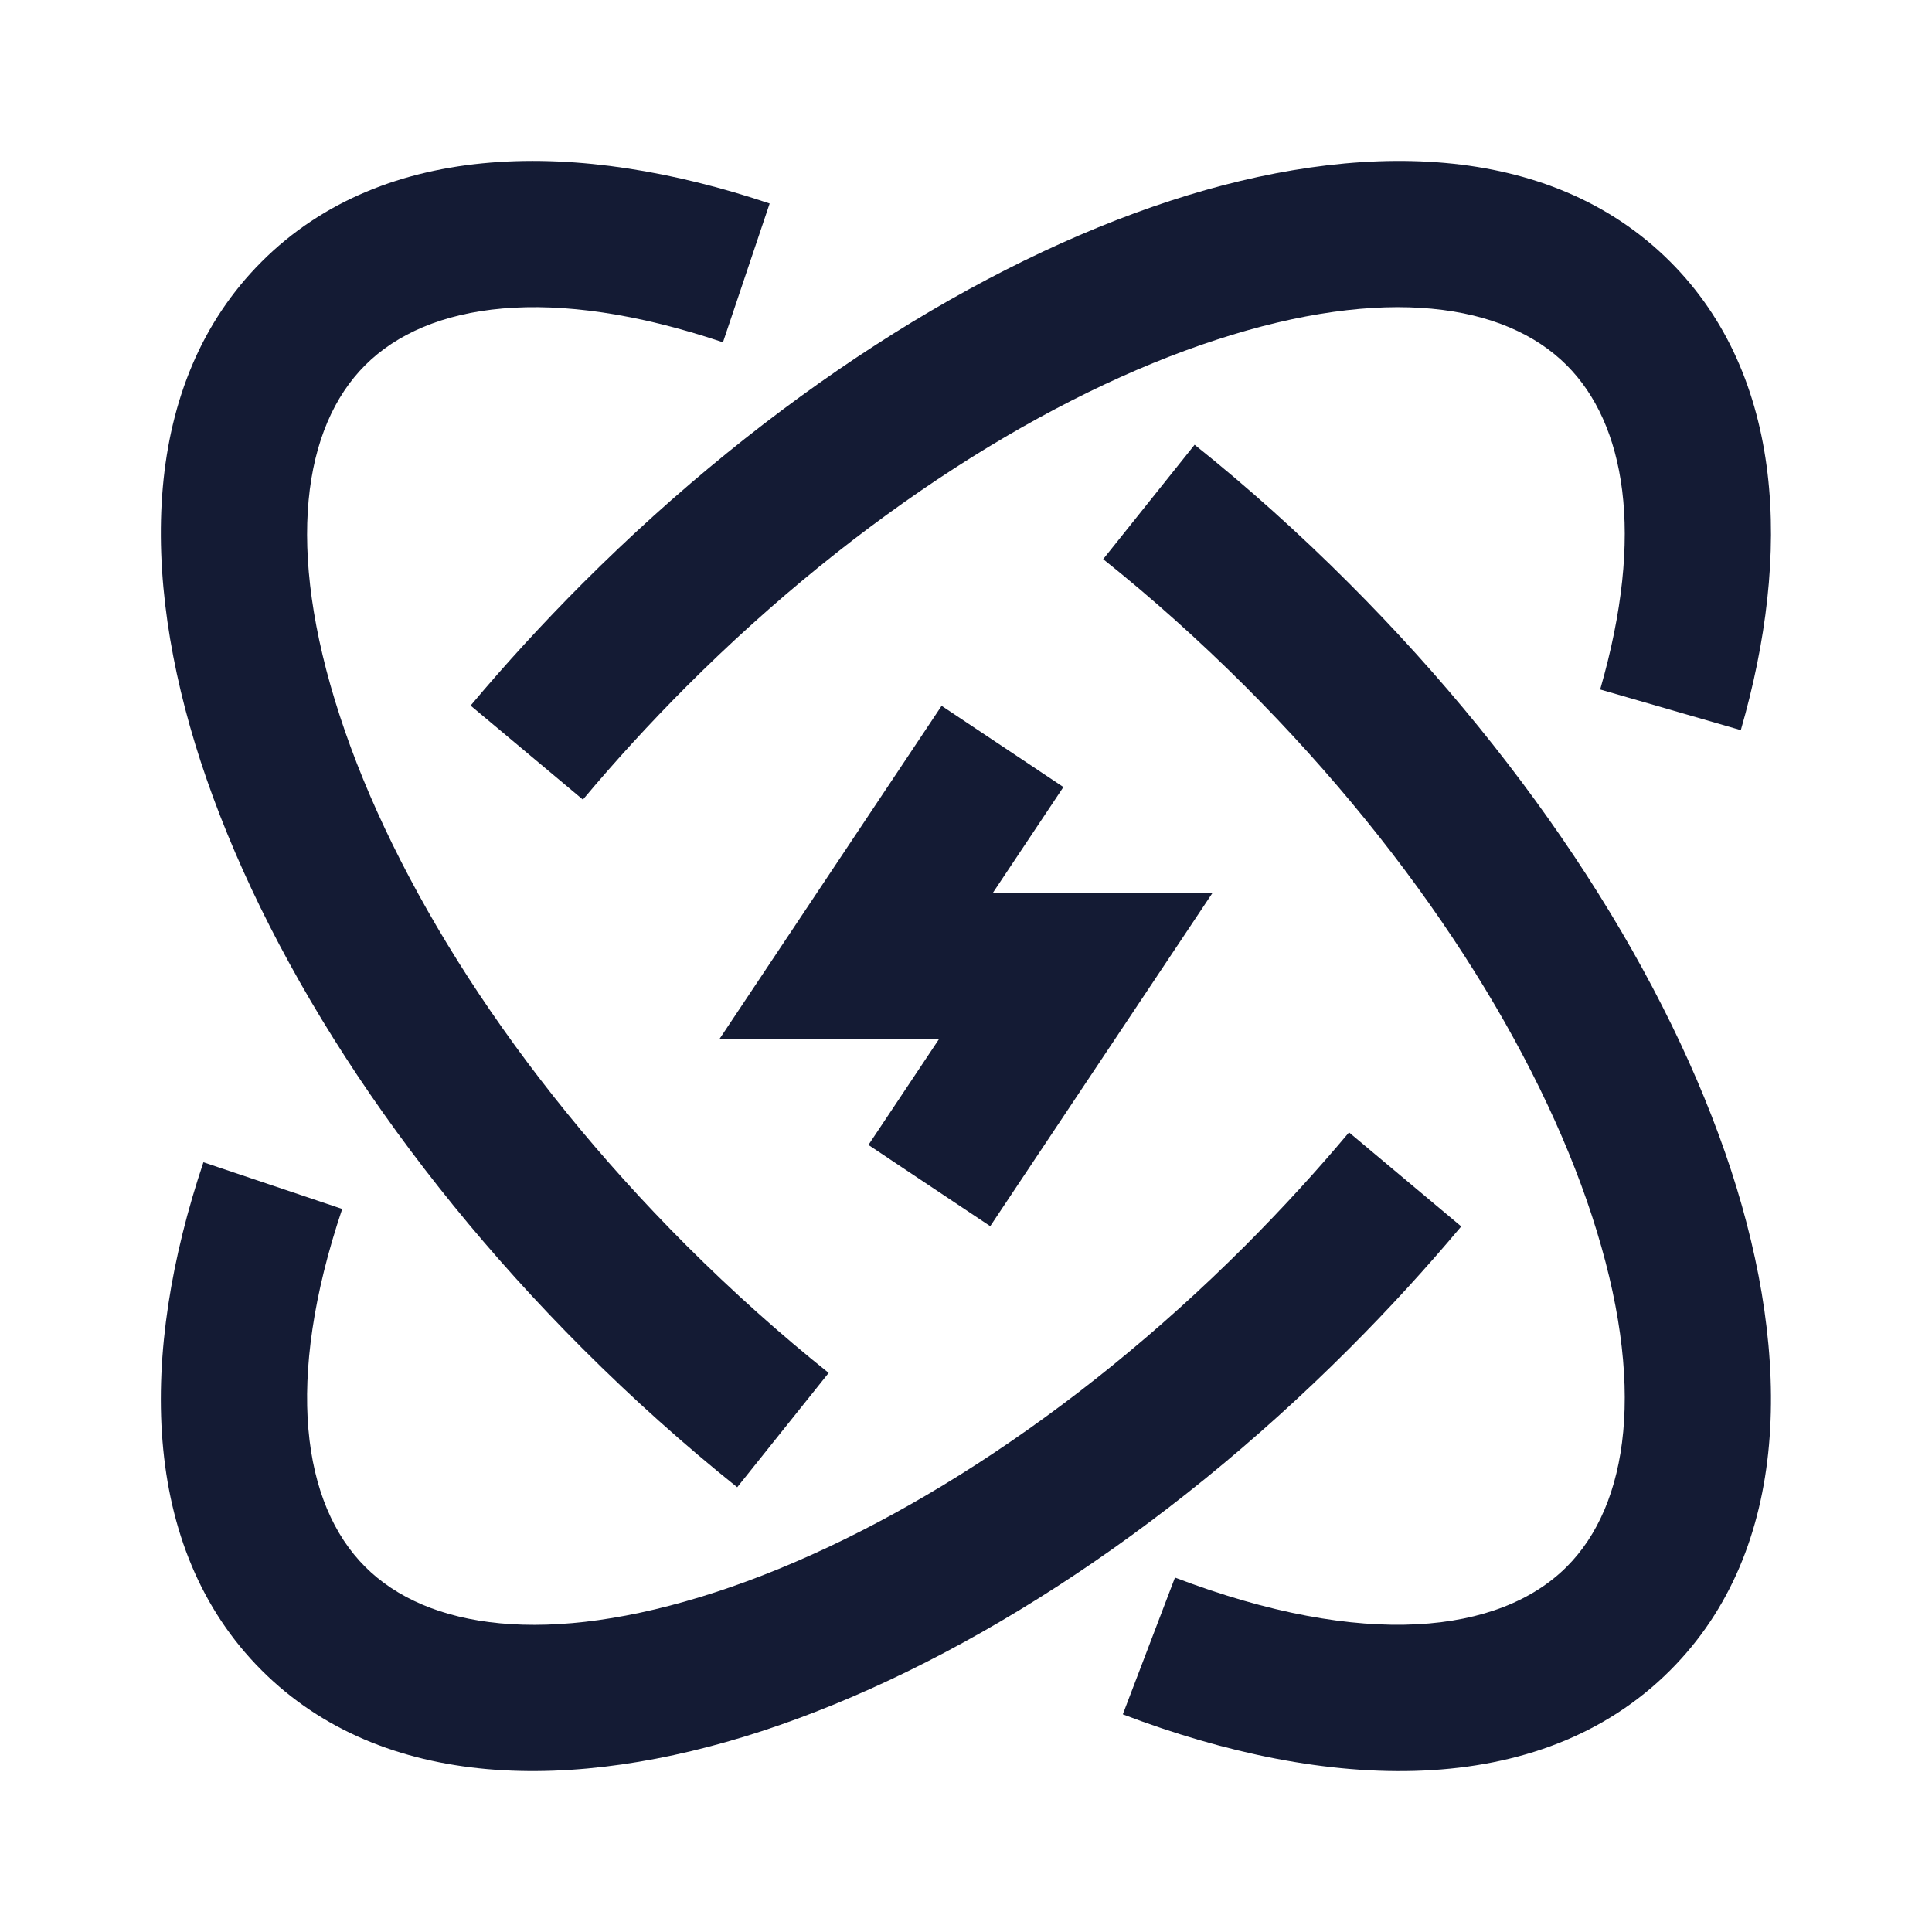
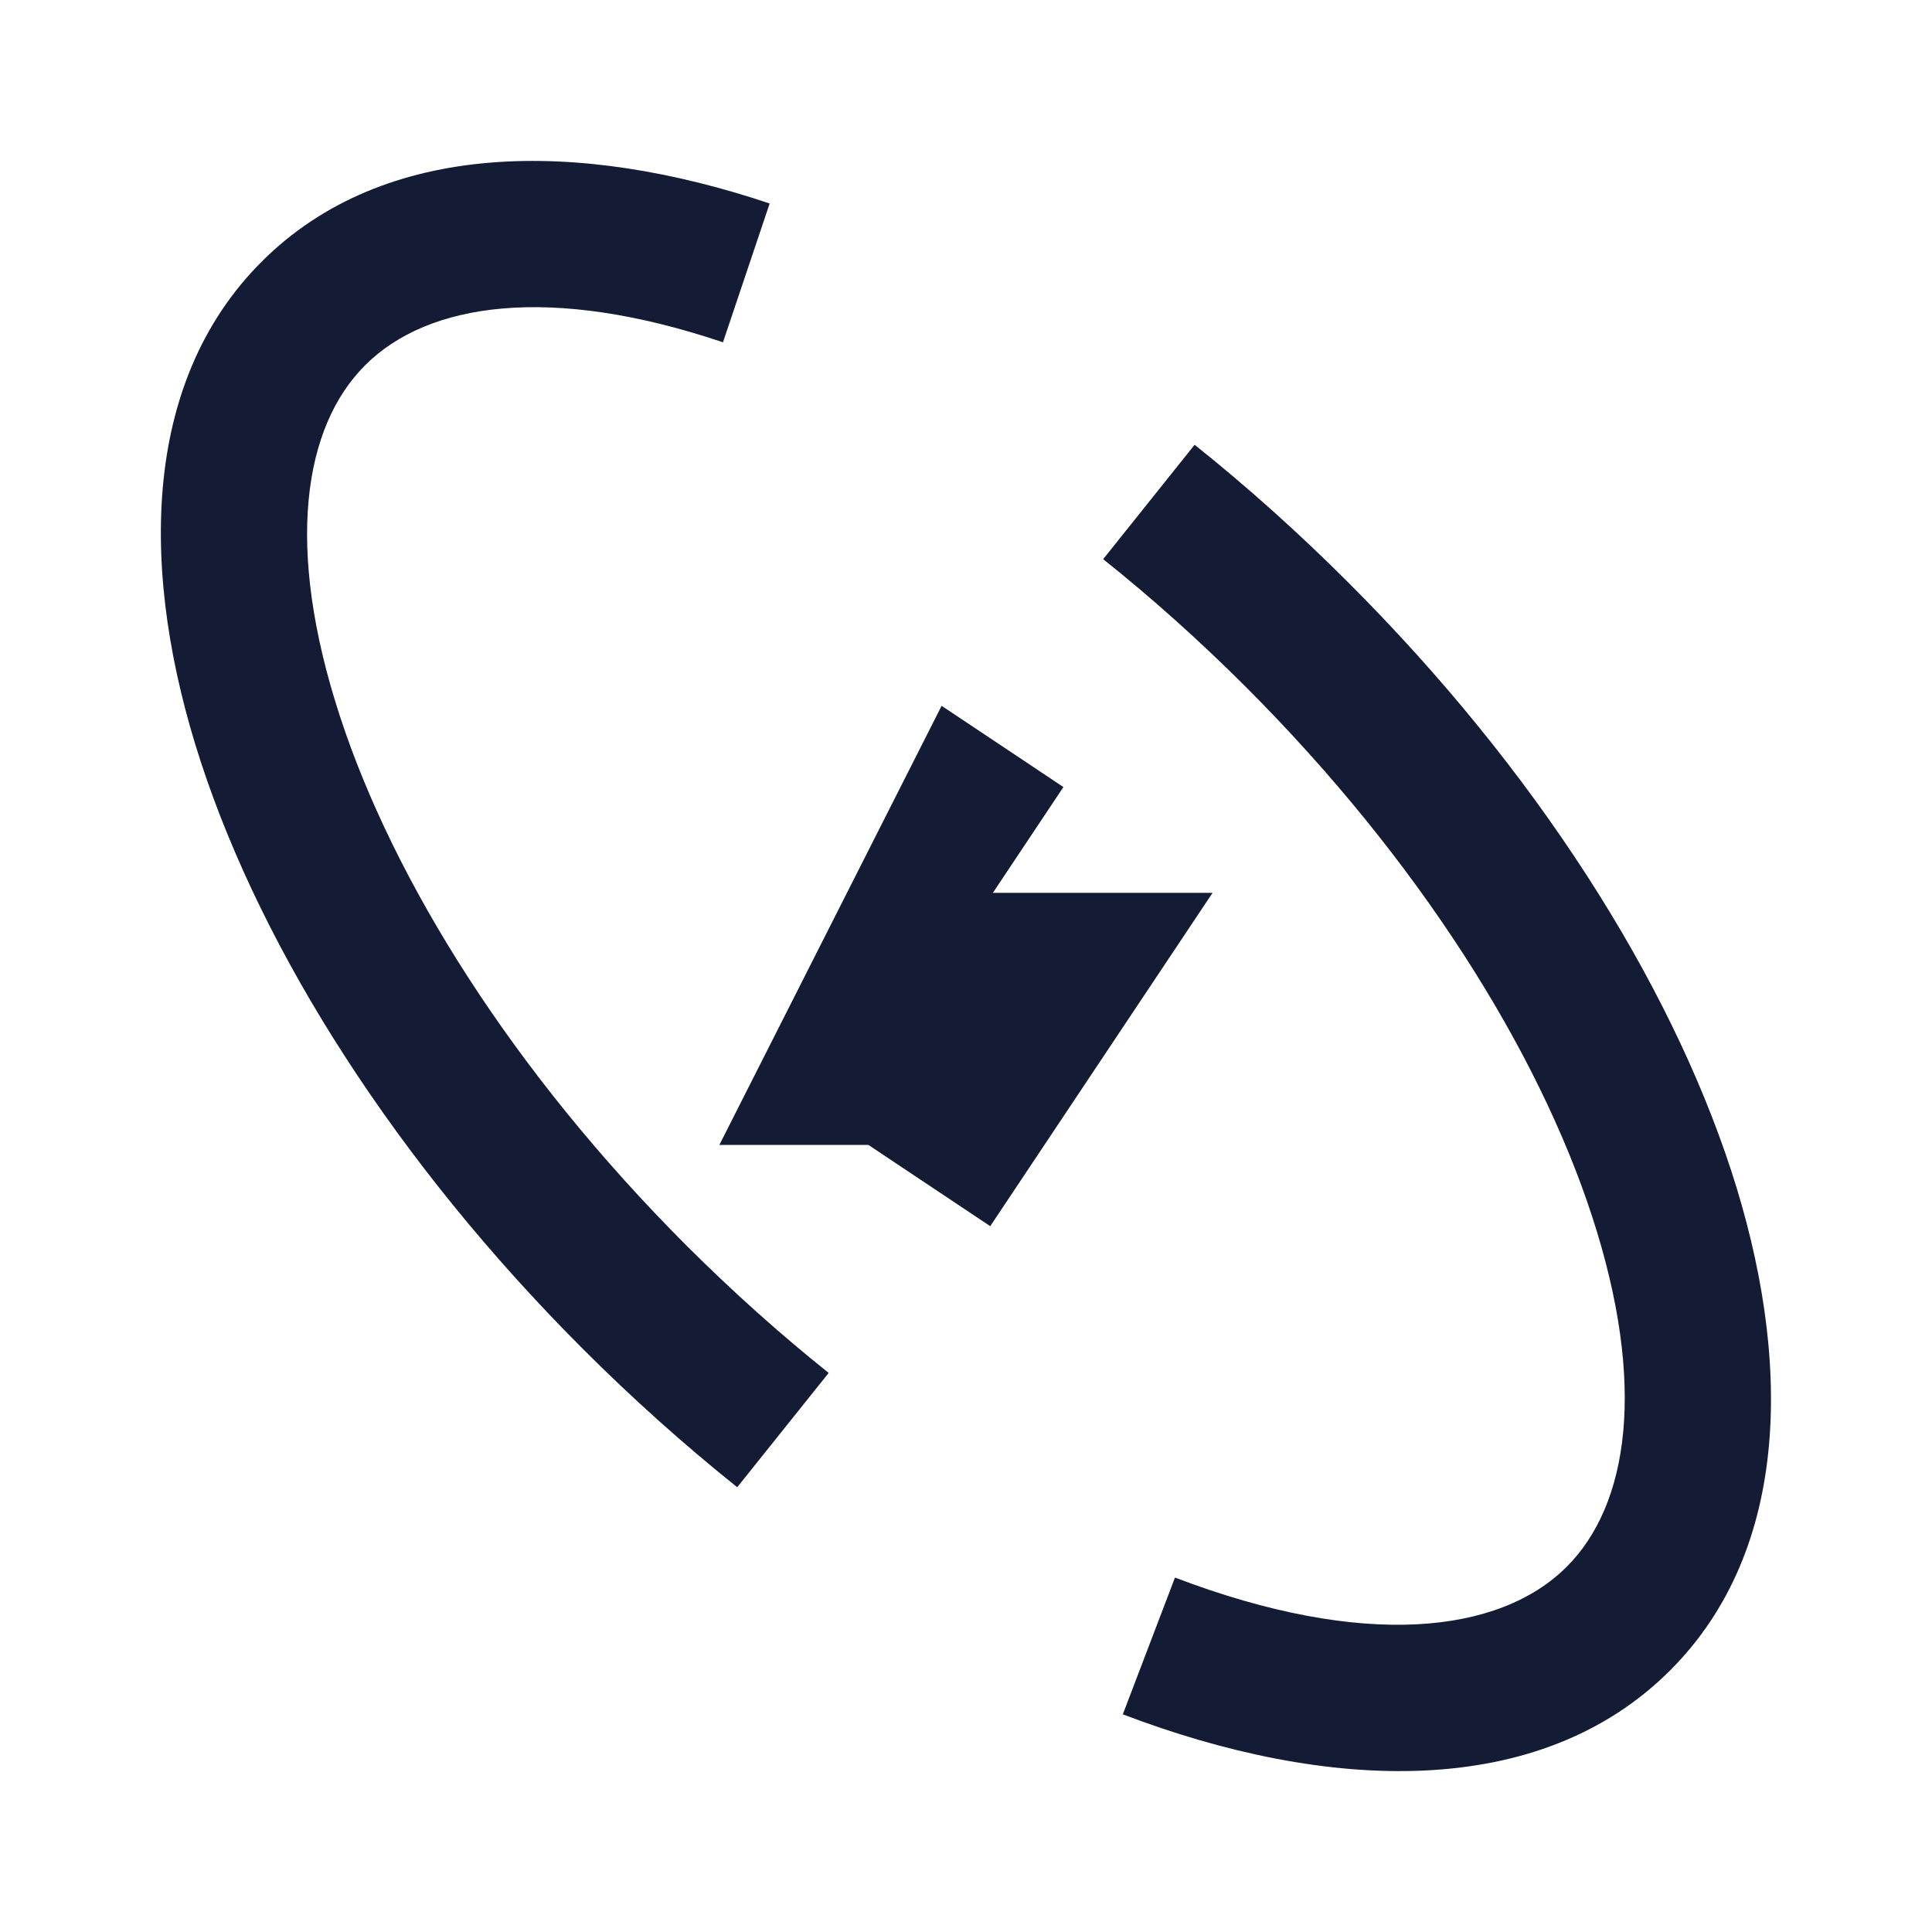
<svg xmlns="http://www.w3.org/2000/svg" width="24" height="24" viewBox="0 0 24 24" fill="none">
-   <path fill-rule="evenodd" clip-rule="evenodd" d="M15.104 4.223C13.055 4.892 10.686 6.369 8.527 8.528C8.068 8.988 7.639 9.458 7.241 9.933L5.846 8.765C6.279 8.249 6.745 7.74 7.242 7.242C9.56 4.925 12.165 3.27 14.539 2.494C16.859 1.737 19.242 1.745 20.748 3.251C22.172 4.675 22.255 6.888 21.625 9.07L19.878 8.565C20.438 6.625 20.186 5.261 19.462 4.537C18.696 3.77 17.207 3.536 15.104 4.223ZM15.471 15.472C15.93 15.012 16.36 14.542 16.758 14.067L18.152 15.235C17.719 15.751 17.254 16.26 16.756 16.758C14.439 19.075 11.833 20.73 9.459 21.506C7.139 22.263 4.756 22.255 3.25 20.749C1.723 19.222 1.735 16.794 2.527 14.438L4.251 15.018C3.529 17.163 3.758 18.686 4.536 19.463C5.302 20.23 6.791 20.464 8.894 19.777C10.944 19.108 13.312 17.631 15.471 15.472Z" fill="#141B34" />
-   <path fill-rule="evenodd" clip-rule="evenodd" d="M11.697 8.768L13.21 9.777L12.334 11.091H15.063L12.301 15.232L10.788 14.223L11.664 12.909H8.936L11.697 8.768Z" fill="#141B34" />
+   <path fill-rule="evenodd" clip-rule="evenodd" d="M11.697 8.768L13.21 9.777L12.334 11.091H15.063L12.301 15.232L10.788 14.223H8.936L11.697 8.768Z" fill="#141B34" />
  <path fill-rule="evenodd" clip-rule="evenodd" d="M4.536 4.537C5.314 3.759 6.836 3.53 8.981 4.252L9.561 2.528C7.205 1.736 4.777 1.724 3.25 3.251C1.744 4.757 1.736 7.14 2.493 9.46C3.269 11.834 4.924 14.44 7.242 16.758C7.864 17.38 8.507 17.954 9.158 18.475L10.294 17.055C9.695 16.576 9.103 16.047 8.527 15.472C6.369 13.313 4.891 10.944 4.222 8.895C3.535 6.792 3.769 5.303 4.536 4.537ZM13.704 6.946C14.303 7.424 14.895 7.953 15.471 8.528C17.63 10.687 19.107 13.056 19.776 15.105C20.463 17.208 20.229 18.697 19.462 19.463C18.631 20.294 16.946 20.493 14.596 19.597L13.948 21.296C16.475 22.26 19.121 22.377 20.748 20.749C22.254 19.243 22.262 16.86 21.505 14.54C20.729 12.166 19.075 9.561 16.756 7.243C16.134 6.62 15.492 6.046 14.84 5.525L13.704 6.946Z" fill="#141B34" />
</svg>